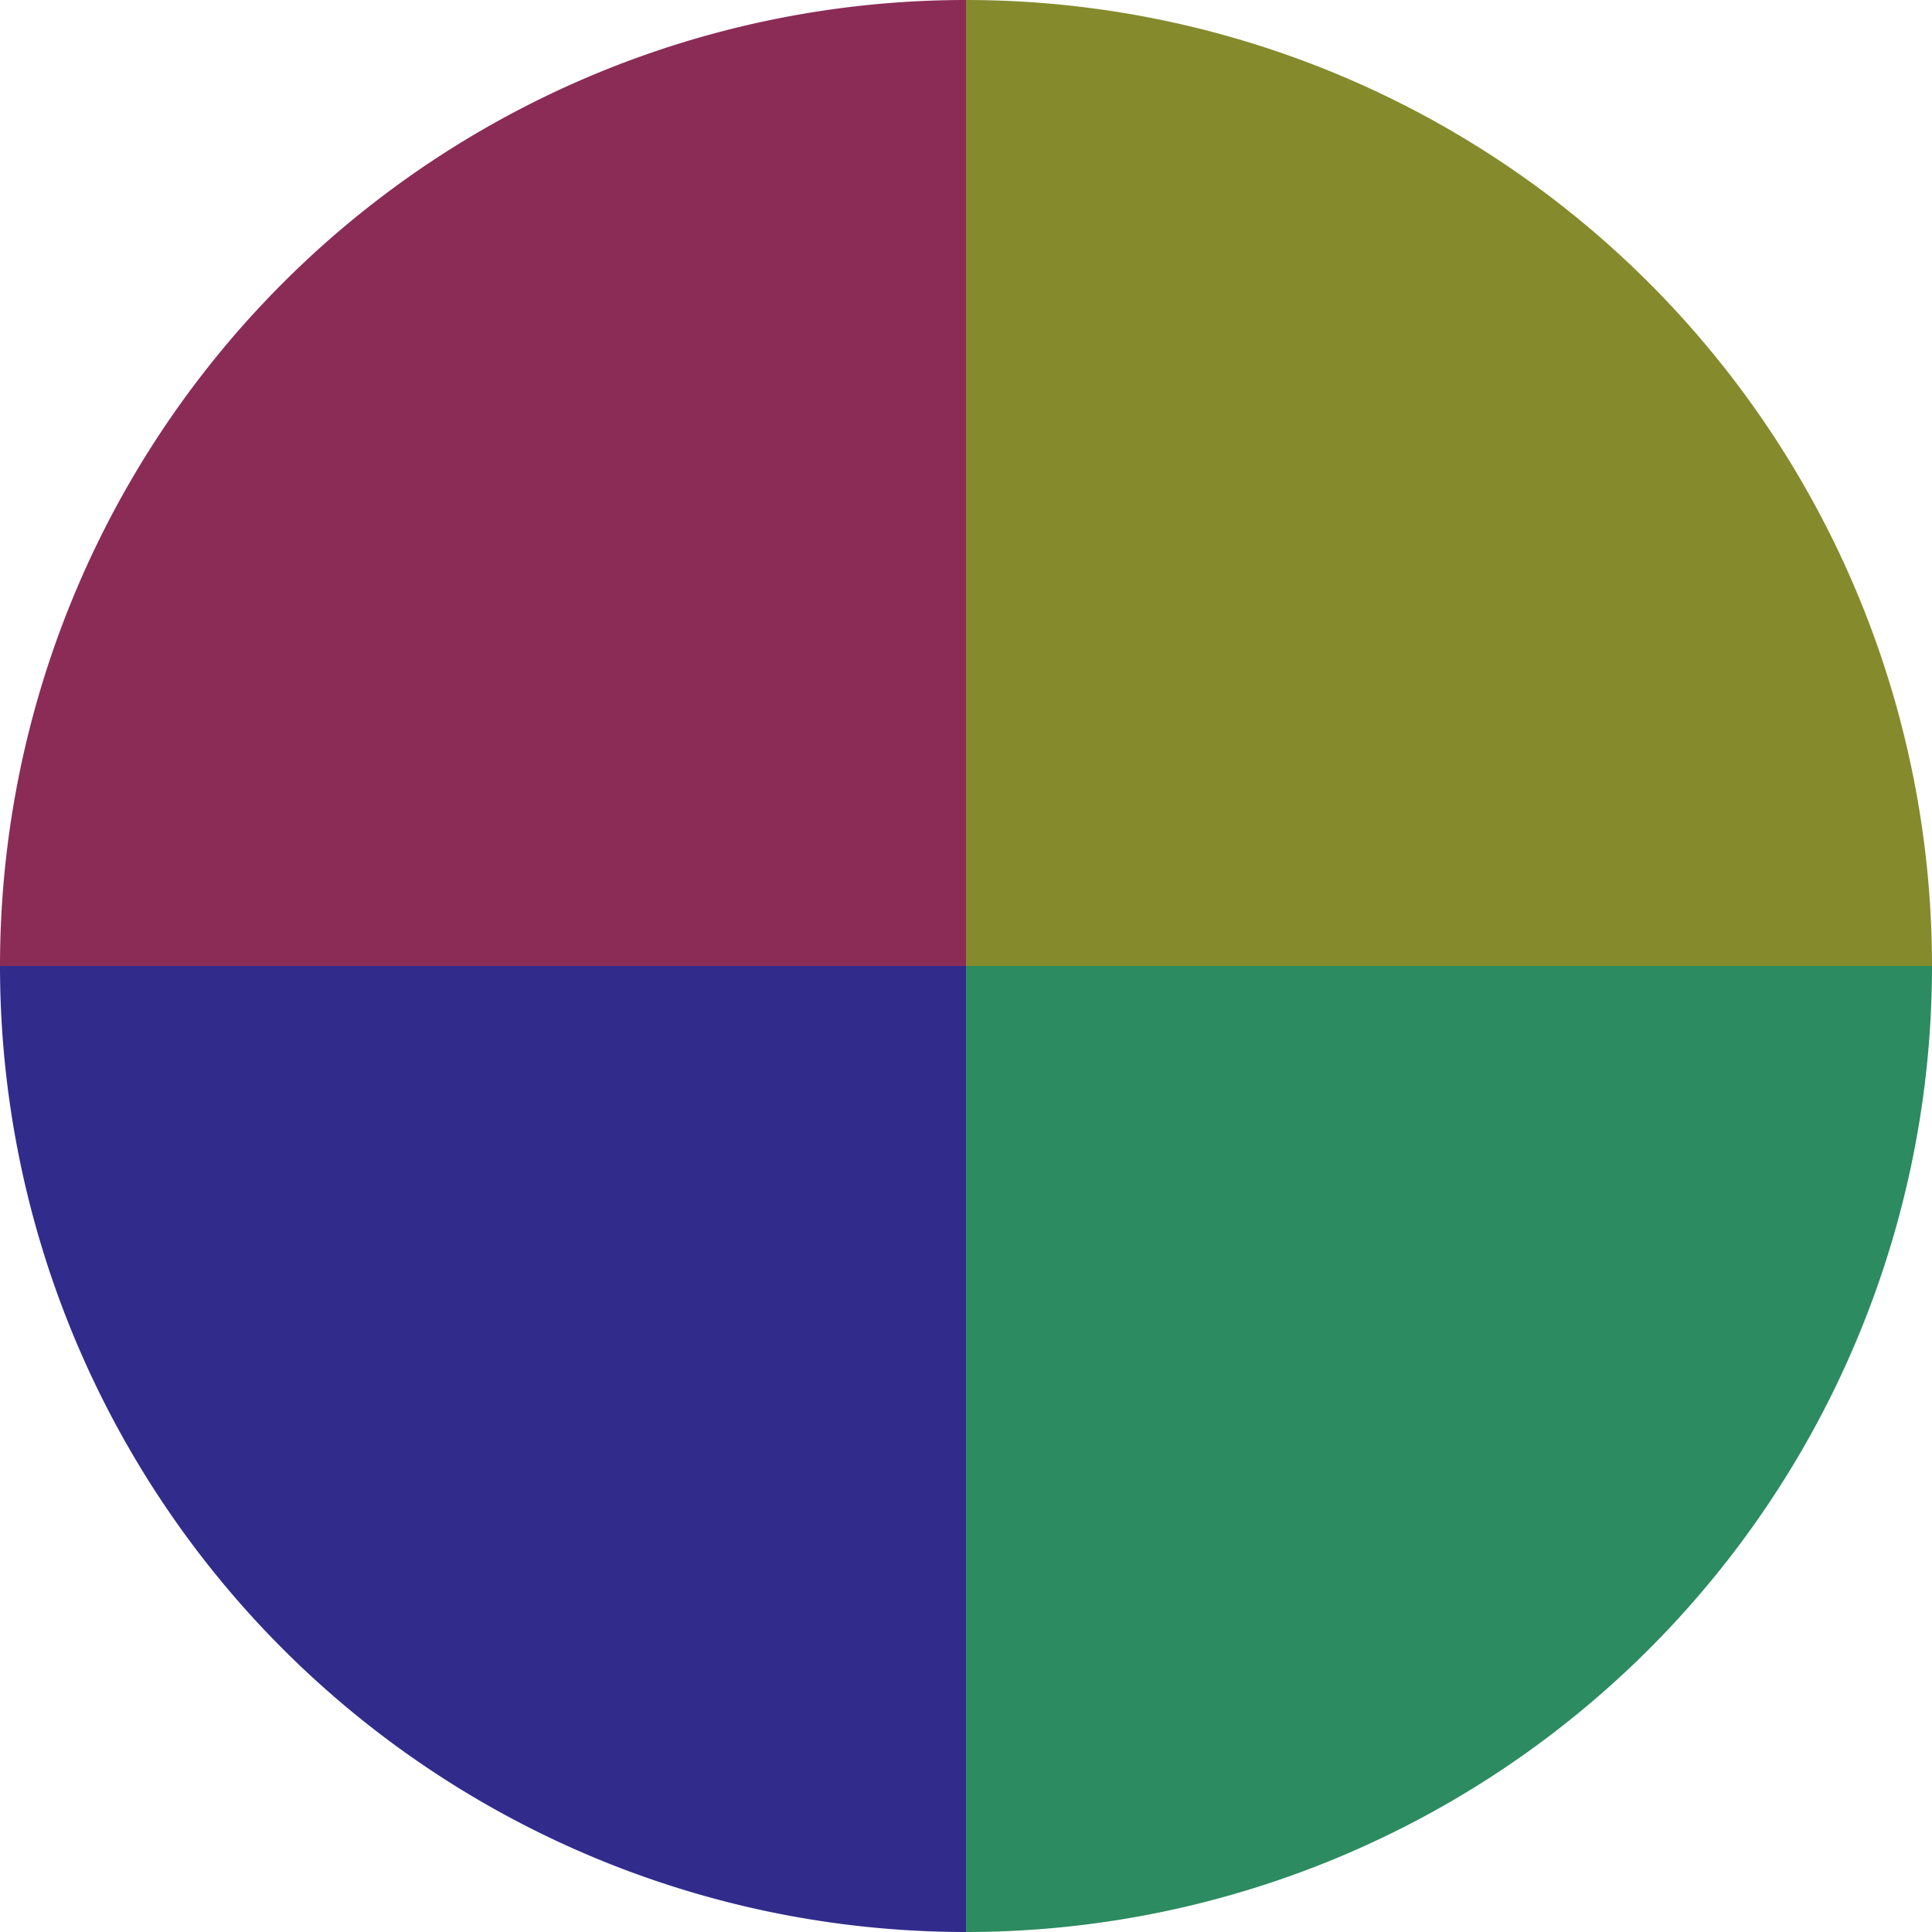
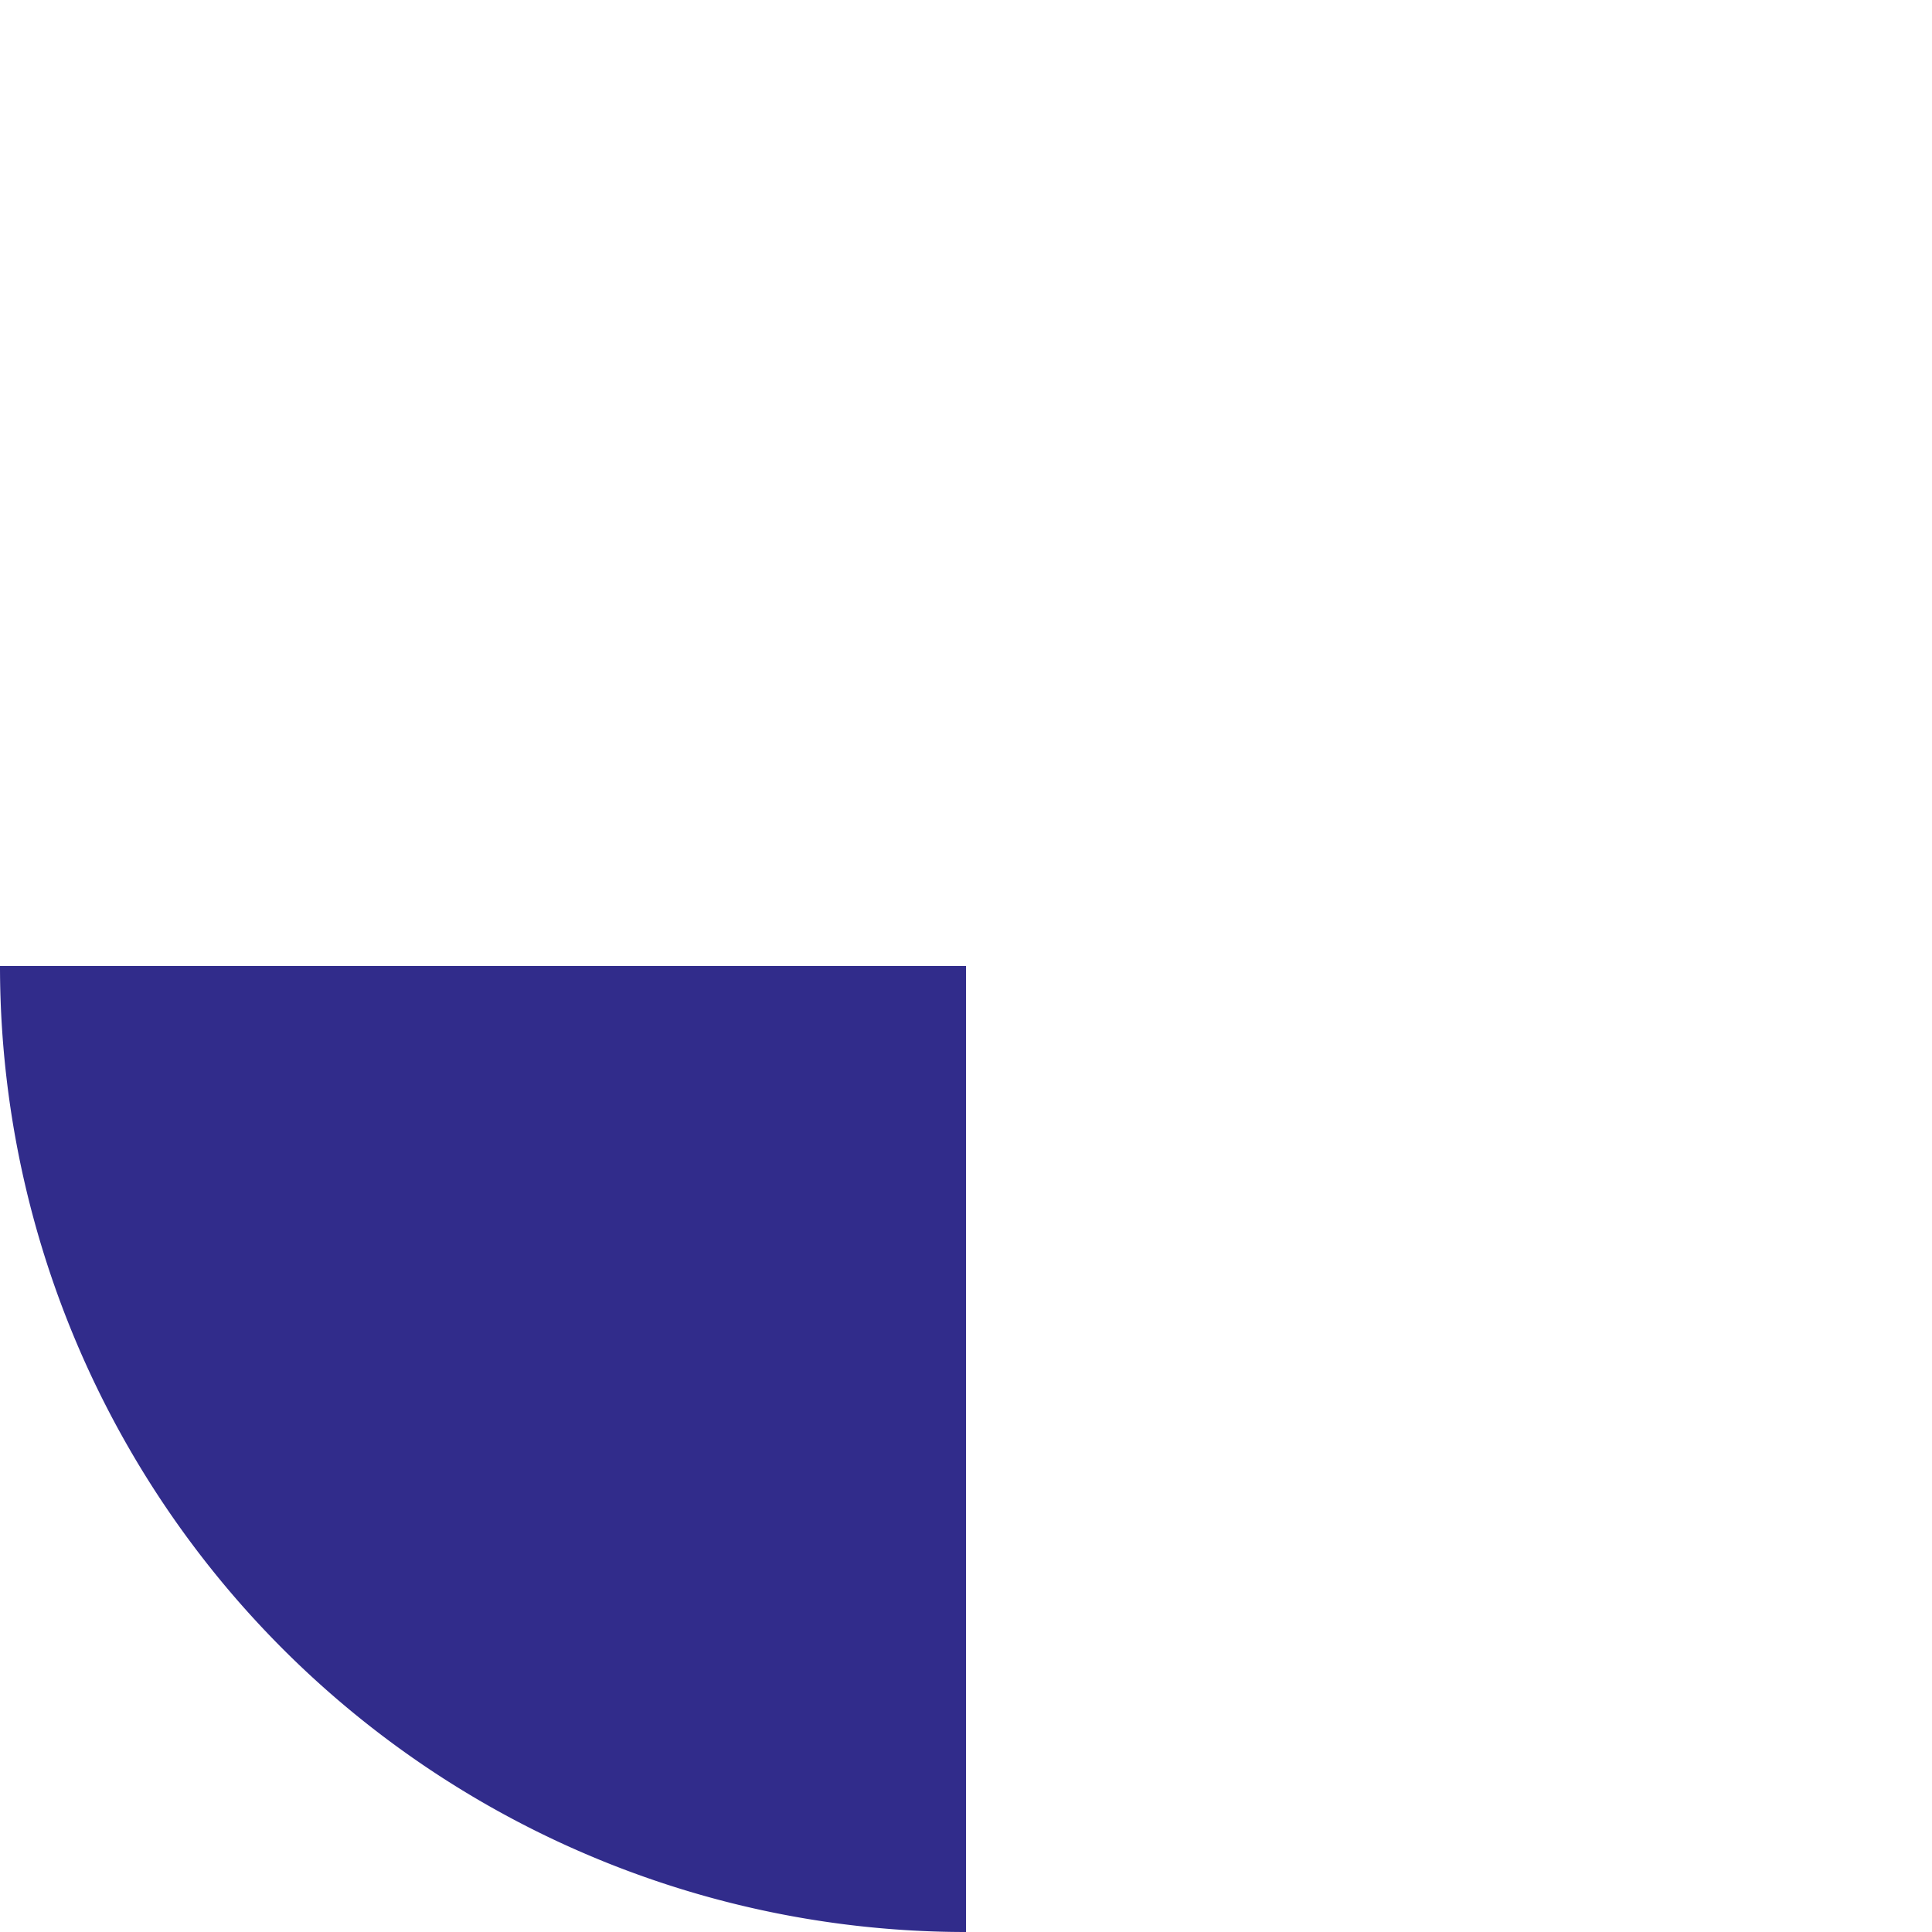
<svg xmlns="http://www.w3.org/2000/svg" width="500" height="500" viewBox="-1 -1 2 2">
-   <path d="M 0 -1               A 1,1 0 0,1 1 0             L 0,0              z" fill="#858b2c" />
-   <path d="M 1 0               A 1,1 0 0,1 0 1             L 0,0              z" fill="#2c8b60" />
  <path d="M 0 1               A 1,1 0 0,1 -1 0             L 0,0              z" fill="#312c8b" />
-   <path d="M -1 0               A 1,1 0 0,1 -0 -1             L 0,0              z" fill="#8b2c57" />
</svg>